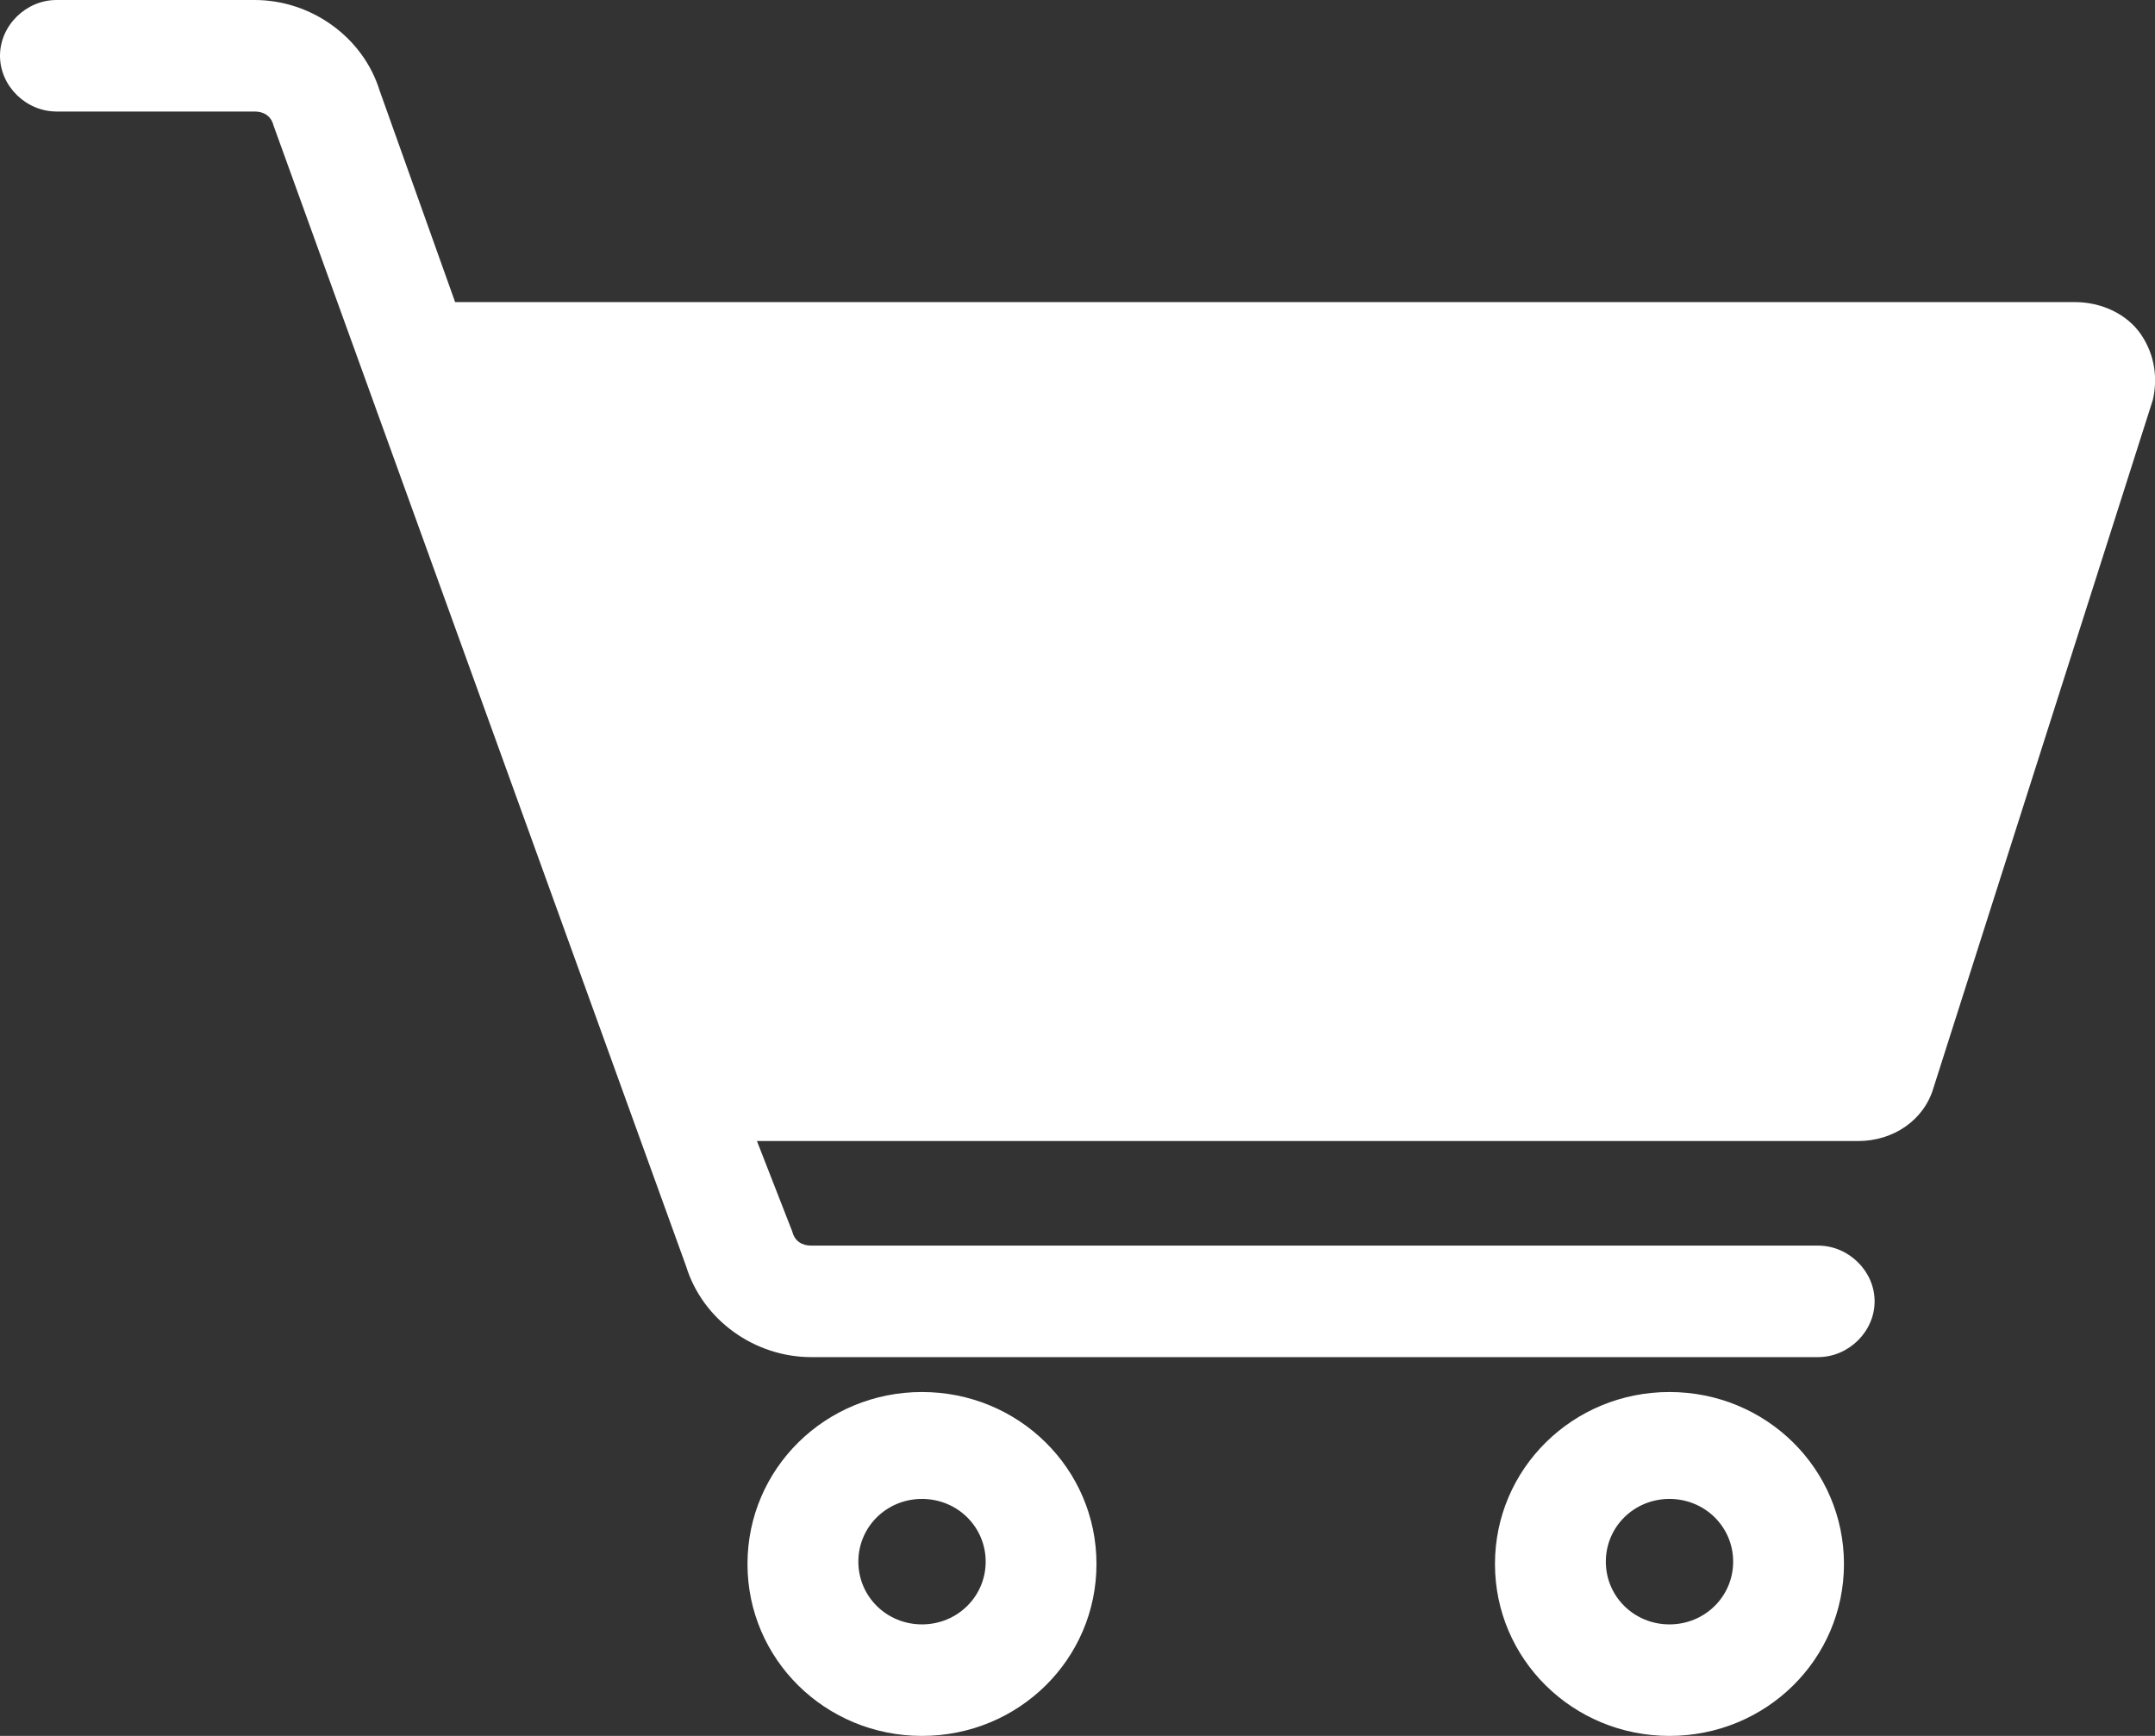
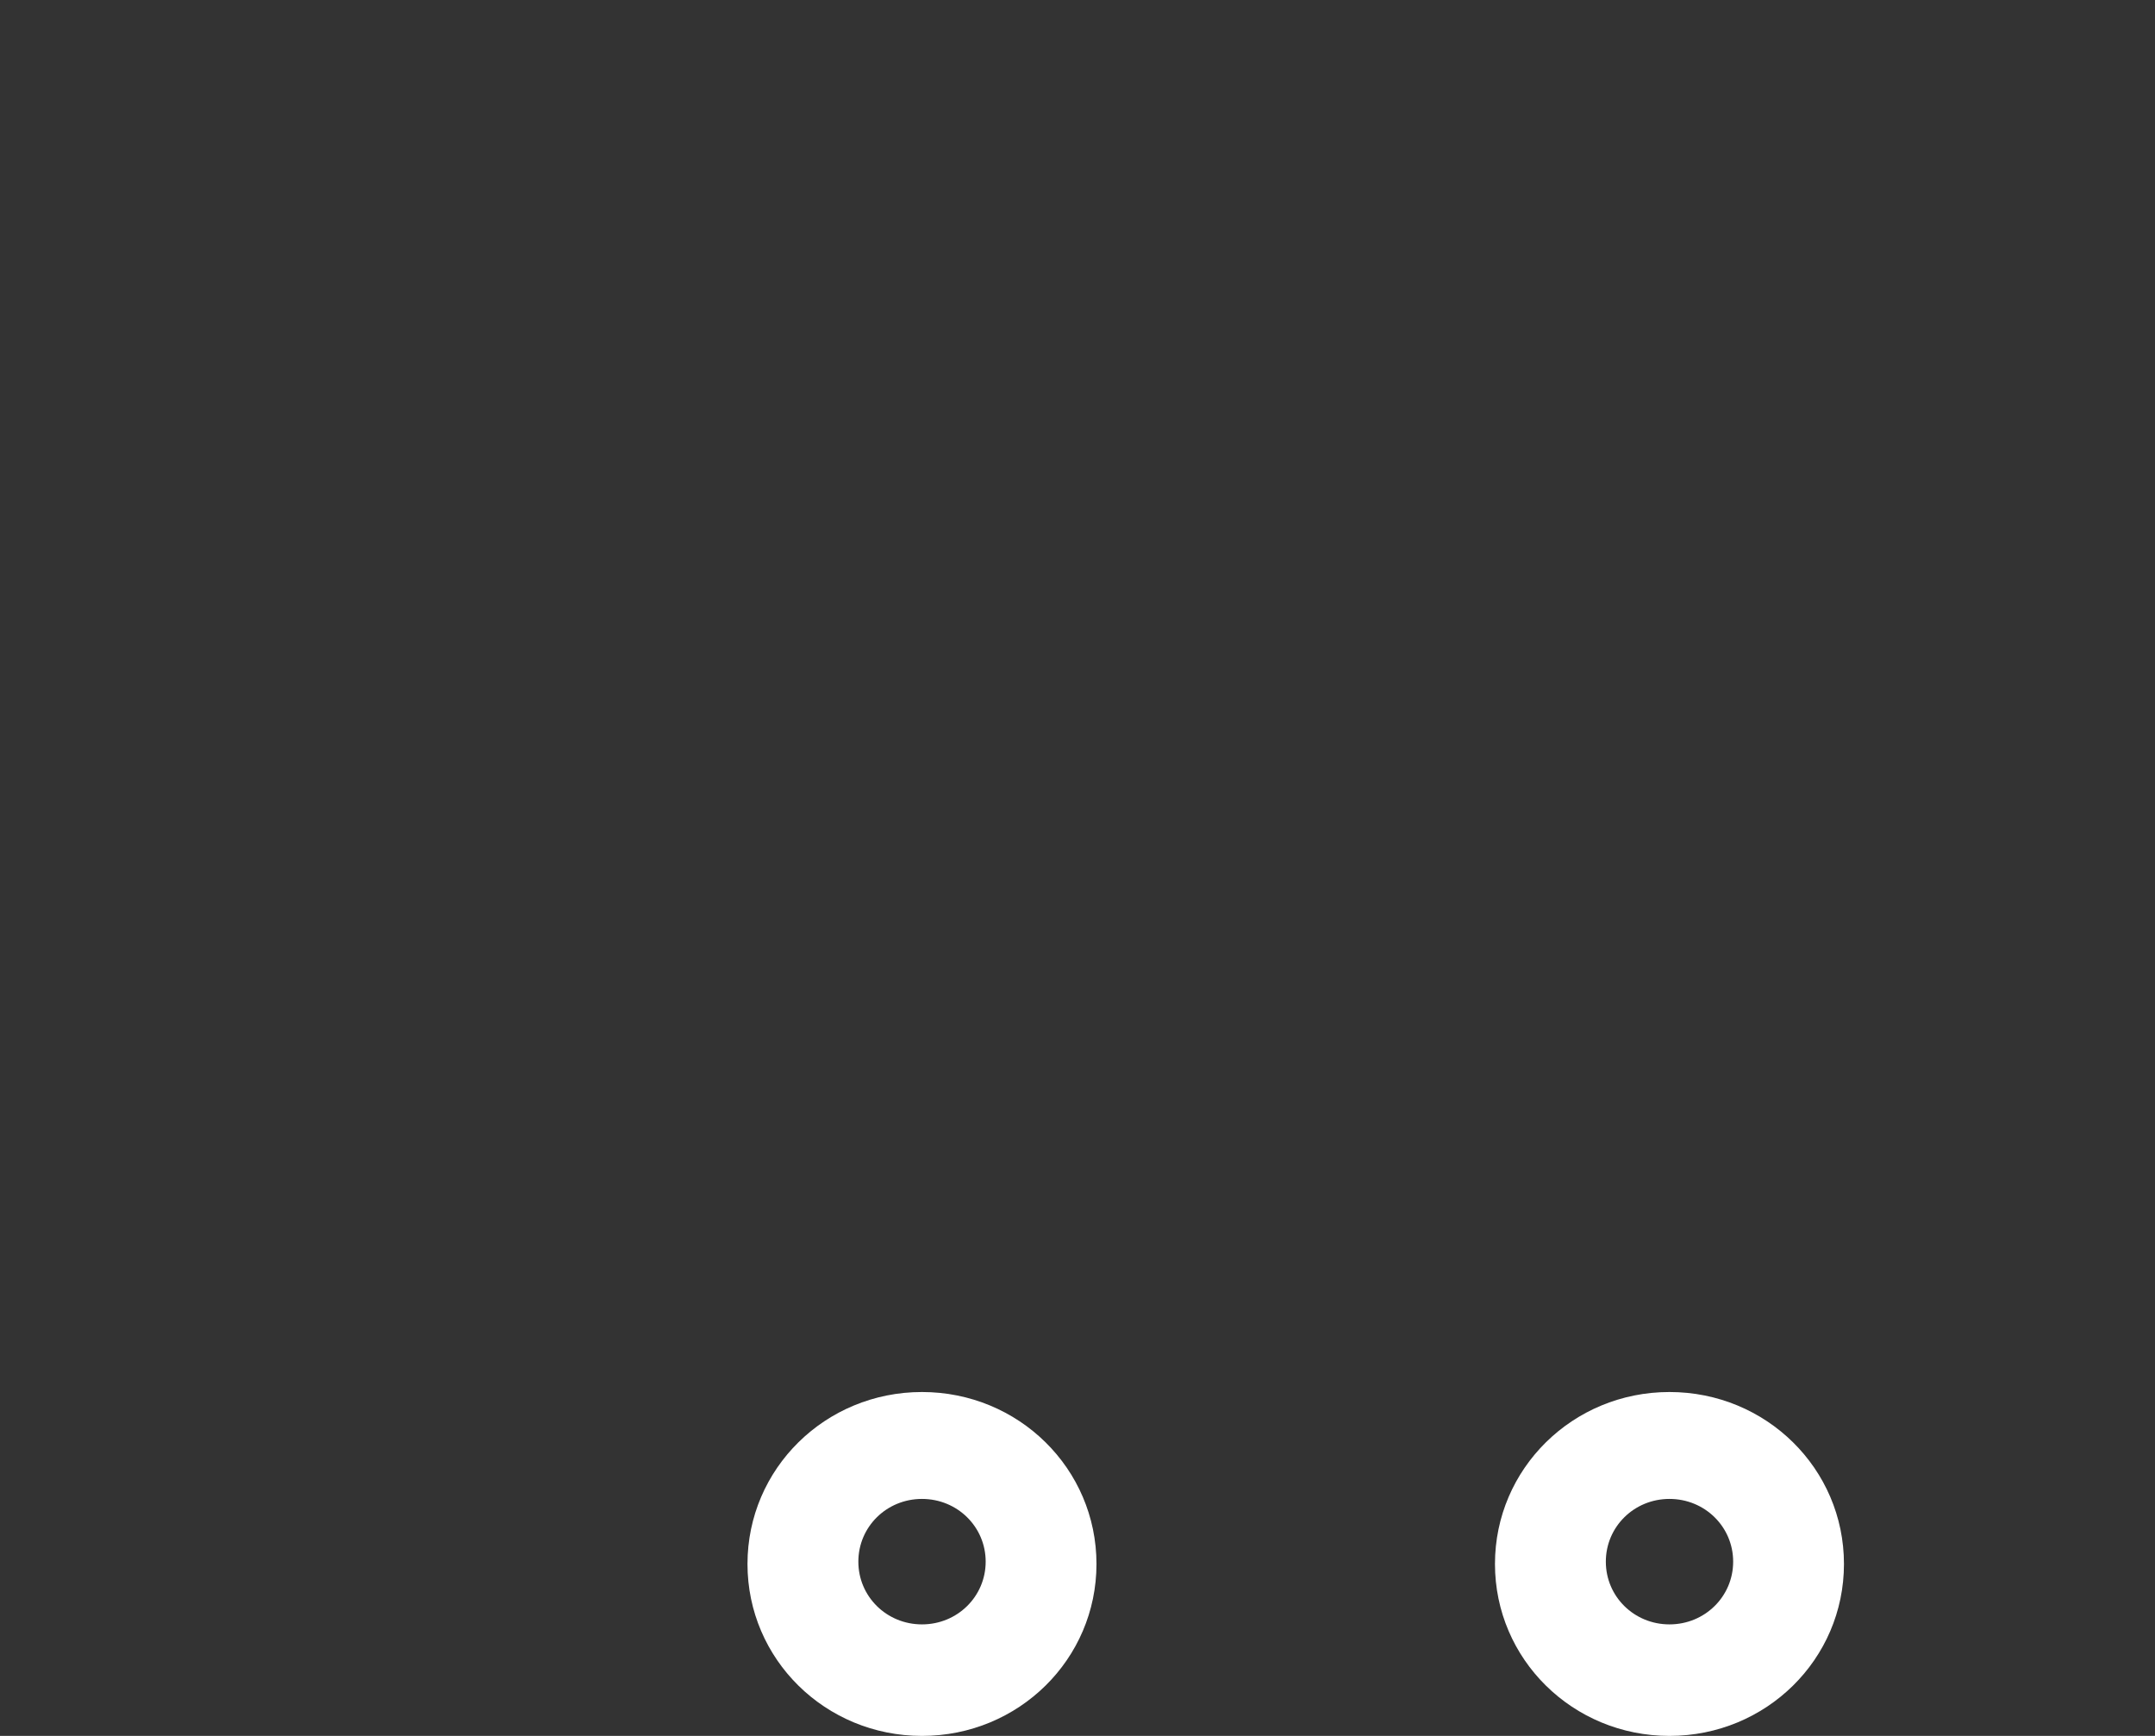
<svg xmlns="http://www.w3.org/2000/svg" width="36" height="29" viewBox="0 0 36 29" fill="none">
  <rect x="0" y="0" width="36" height="29" fill="#333333" stroke="none" />
  <g clip-path="url(#clip0_406_242)">
-     <path d="M35.768 5.59C35.531 5.241 35.098 5.047 34.665 5.047H7.603L6.342 1.514C6.066 0.621 5.2 0 4.254 0H0.945C0.433 0 0 0.427 0 0.932C0 1.436 0.433 1.863 0.945 1.863H4.254C4.412 1.863 4.53 1.941 4.569 2.096L11.463 21.158C11.739 22.051 12.605 22.672 13.551 22.672H30.371C30.883 22.672 31.316 22.245 31.316 21.74C31.316 21.236 30.883 20.809 30.371 20.809H13.551C13.393 20.809 13.275 20.731 13.236 20.576L12.645 19.062H31.041C31.631 19.062 32.144 18.712 32.301 18.169L35.965 6.677C36.043 6.328 36.004 5.94 35.768 5.59Z" fill="white" />
    <path d="M15.402 23.255C13.787 23.255 12.487 24.536 12.487 26.128C12.487 27.719 13.787 29 15.402 29C17.017 29 18.317 27.719 18.317 26.128C18.317 24.536 17.017 23.255 15.402 23.255ZM15.402 27.137C14.811 27.137 14.339 26.671 14.339 26.089C14.339 25.507 14.811 25.041 15.402 25.041C15.993 25.041 16.466 25.507 16.466 26.089C16.466 26.671 15.993 27.137 15.402 27.137Z" fill="white" />
    <path d="M27.889 23.255C26.274 23.255 24.974 24.536 24.974 26.128C24.974 27.719 26.274 29 27.889 29C29.504 29 30.804 27.719 30.804 26.128C30.804 24.536 29.504 23.255 27.889 23.255ZM27.889 27.137C27.298 27.137 26.826 26.671 26.826 26.089C26.826 25.507 27.298 25.041 27.889 25.041C28.48 25.041 28.953 25.507 28.953 26.089C28.953 26.671 28.48 27.137 27.889 27.137Z" fill="white" />
  </g>
  <defs>
    <clipPath id="clip0_406_242">
      <rect width="36" height="29" fill="white" />
    </clipPath>
  </defs>
</svg>